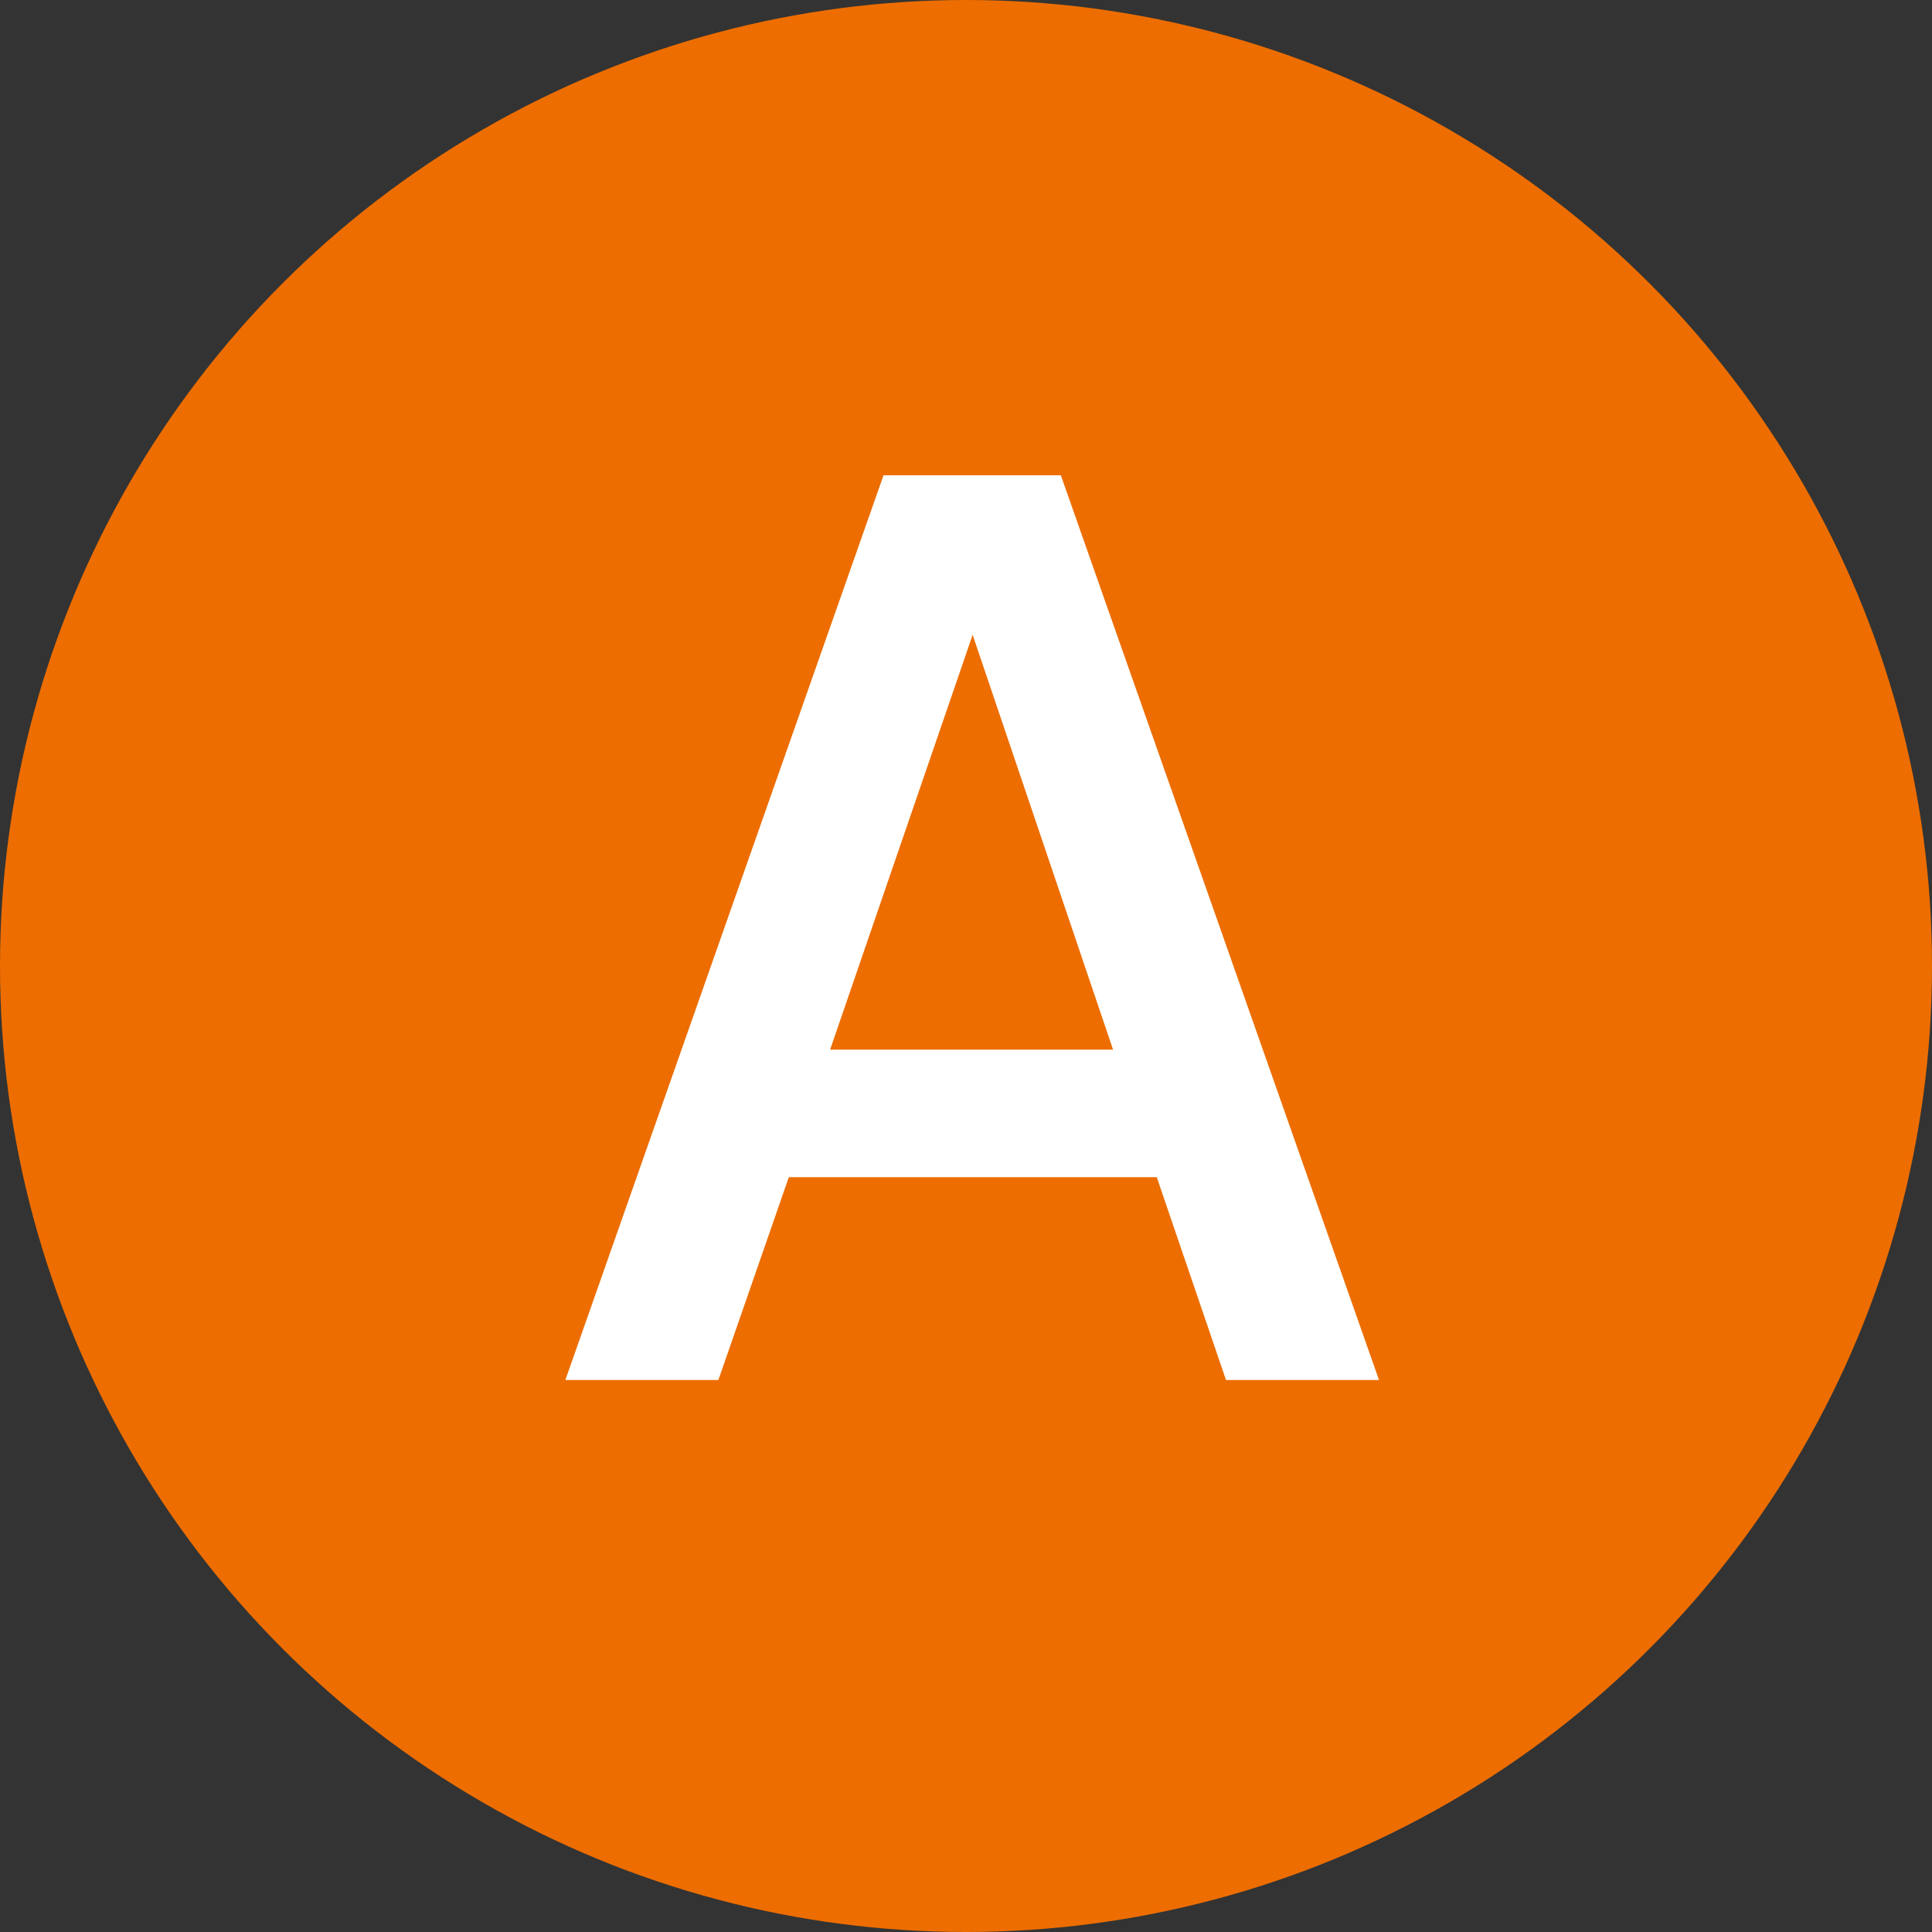
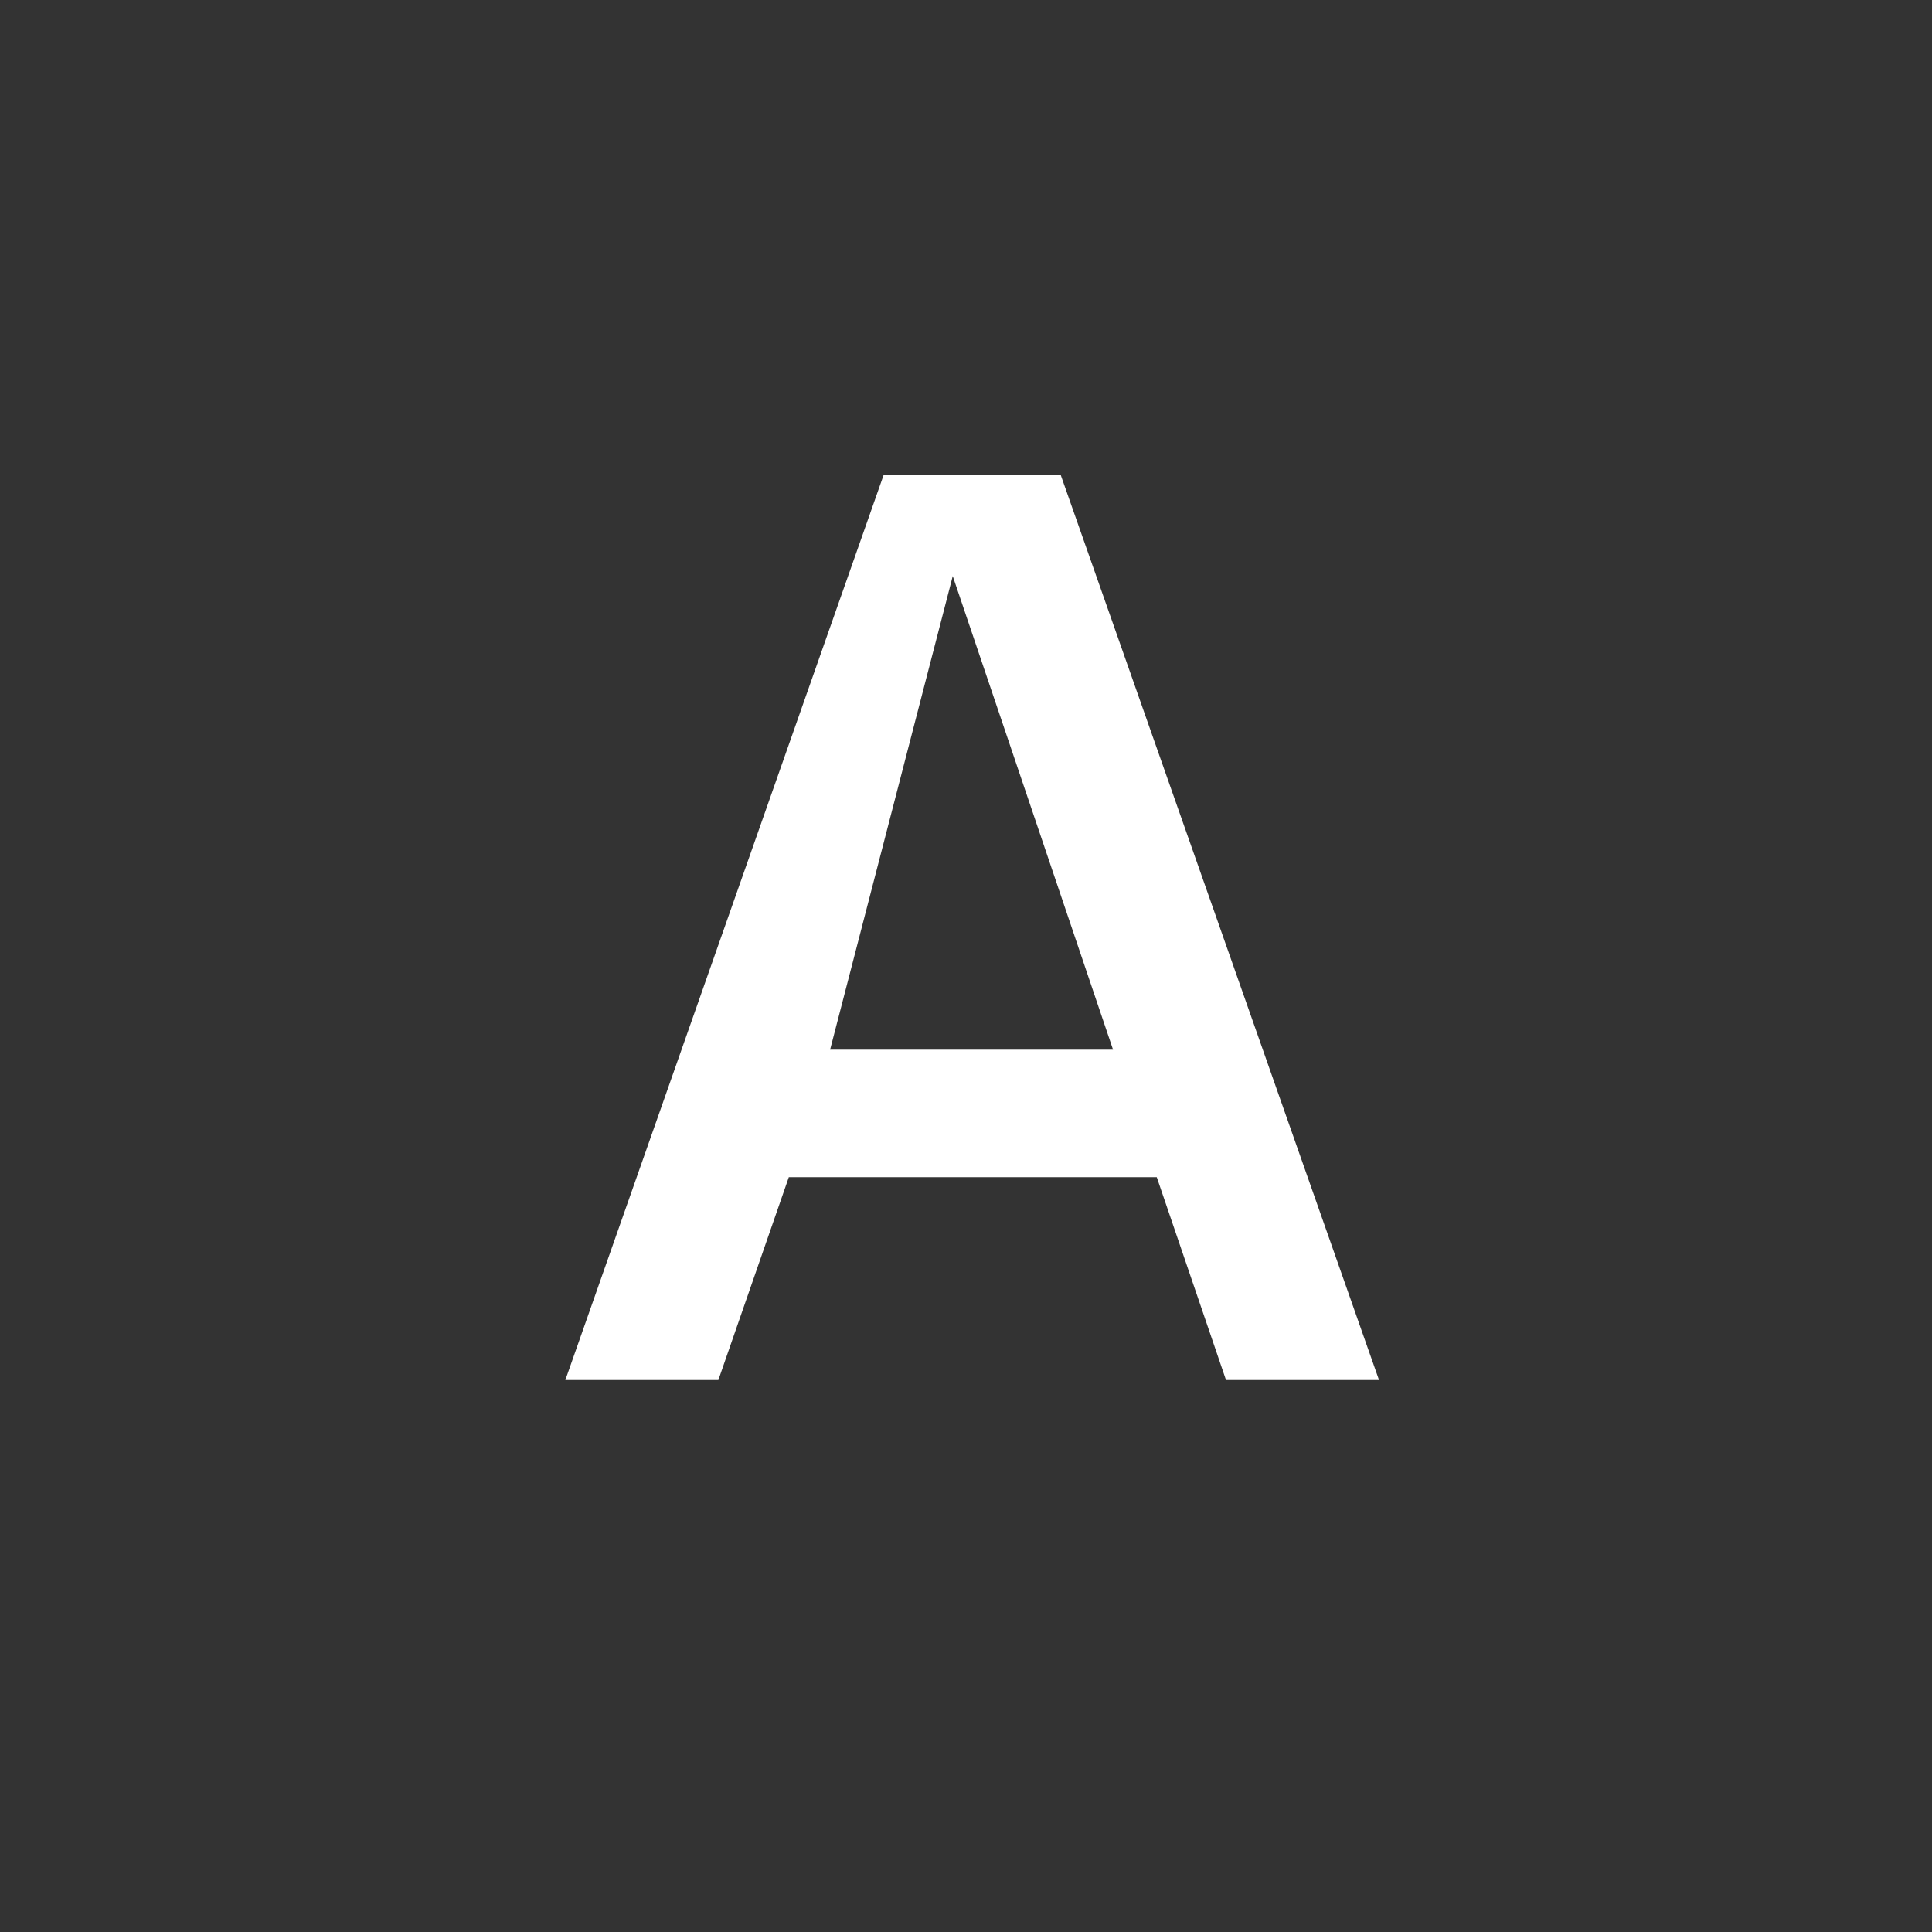
<svg xmlns="http://www.w3.org/2000/svg" width="35" height="35" viewBox="0 0 35 35" fill="none">
  <rect x="0" y="0" width="35" height="35" fill="#333333" stroke="none" />
-   <circle cx="17.5" cy="17.5" r="17.5" fill="#ED6D00" />
-   <path d="M10.242 25L16.006 8.61H19.218L24.982 25H22.21L20.956 21.326H14.29L13.014 25H10.242ZM15.038 19.016H20.164L17.26 10.436H17.986L15.038 19.016Z" fill="white" />
+   <path d="M10.242 25L16.006 8.61H19.218L24.982 25H22.21L20.956 21.326H14.29L13.014 25H10.242ZM15.038 19.016H20.164L17.26 10.436L15.038 19.016Z" fill="white" />
</svg>